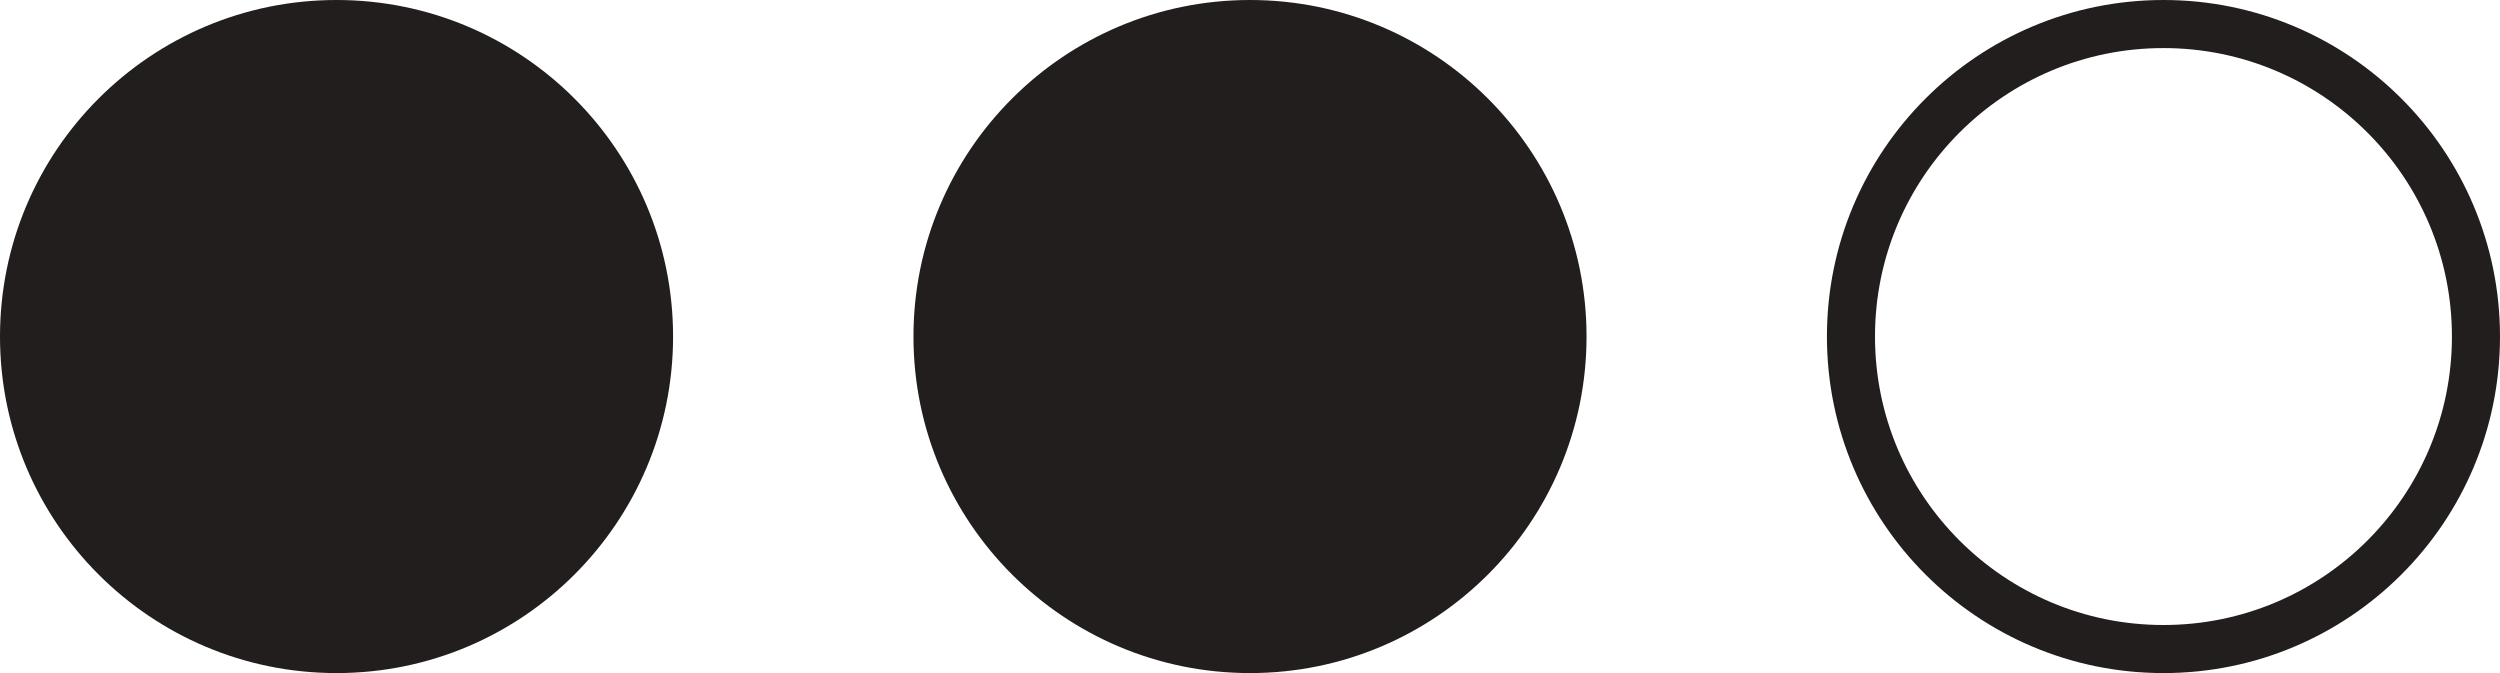
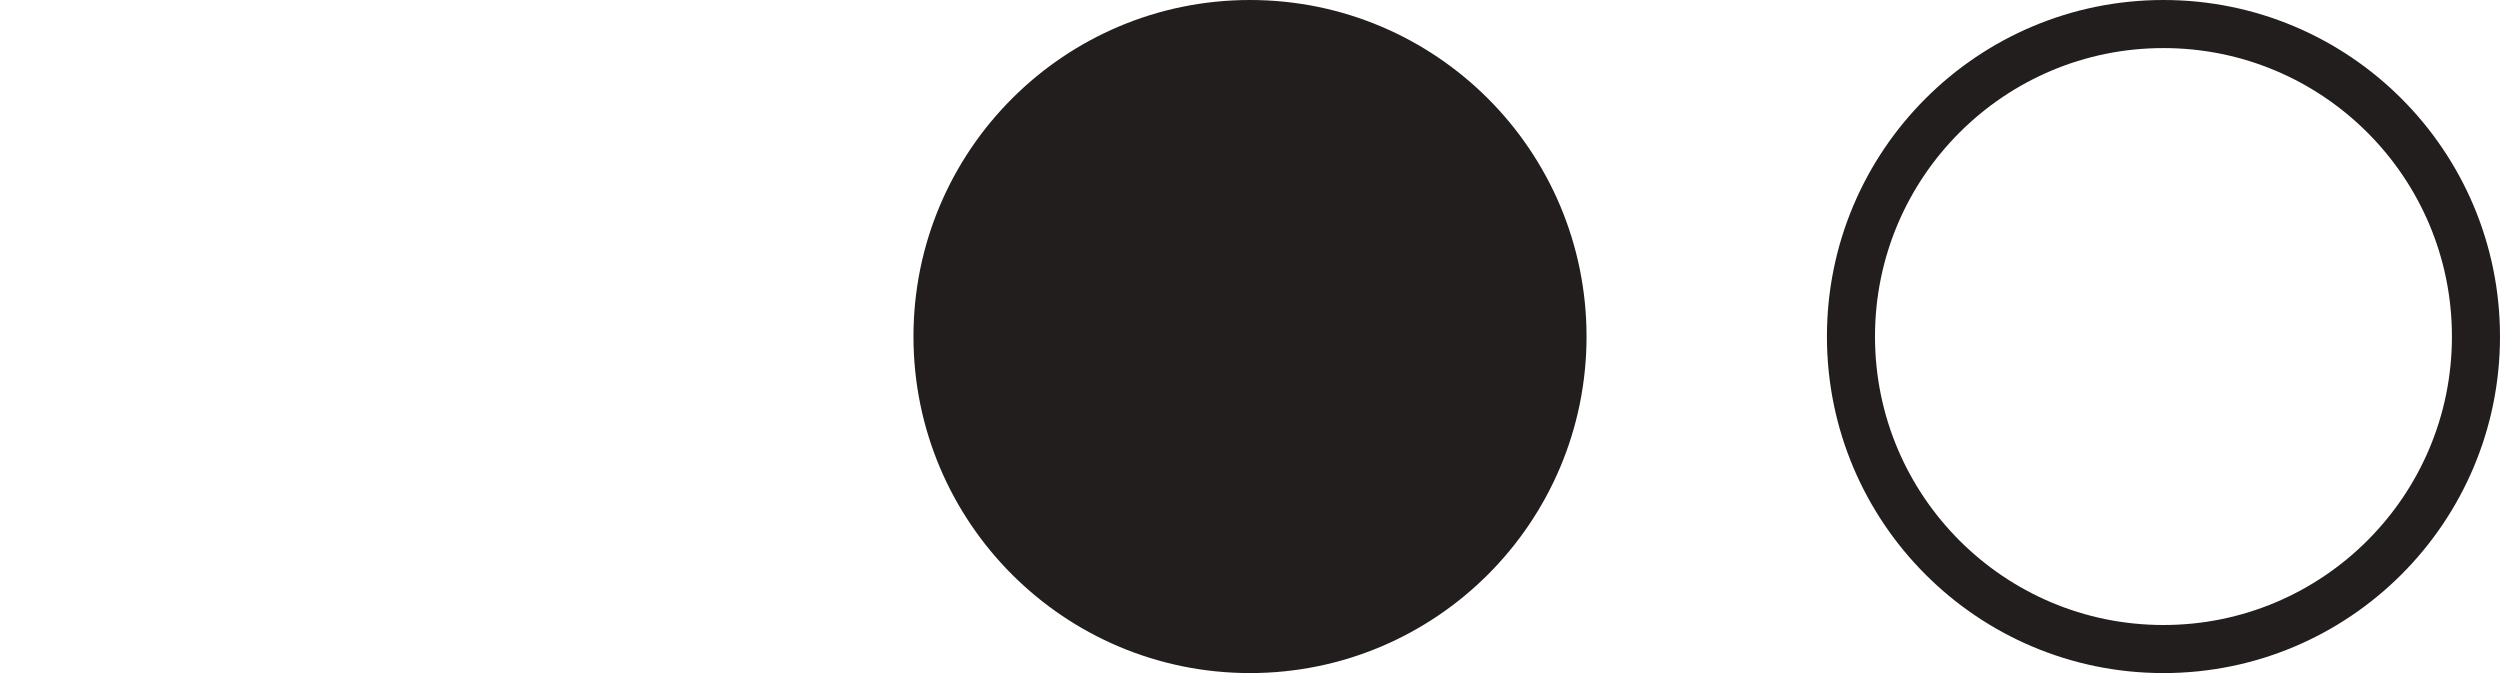
<svg xmlns="http://www.w3.org/2000/svg" width="52" height="14" viewBox="0 0 52 14" fill="none">
-   <circle cx="7" cy="7" r="7" fill="#231E1E" />
  <circle cx="26" cy="7" r="6.5" fill="#231E1E" stroke="#231E1E" />
  <circle cx="45" cy="7" r="6.5" stroke="#231E1E" />
</svg>